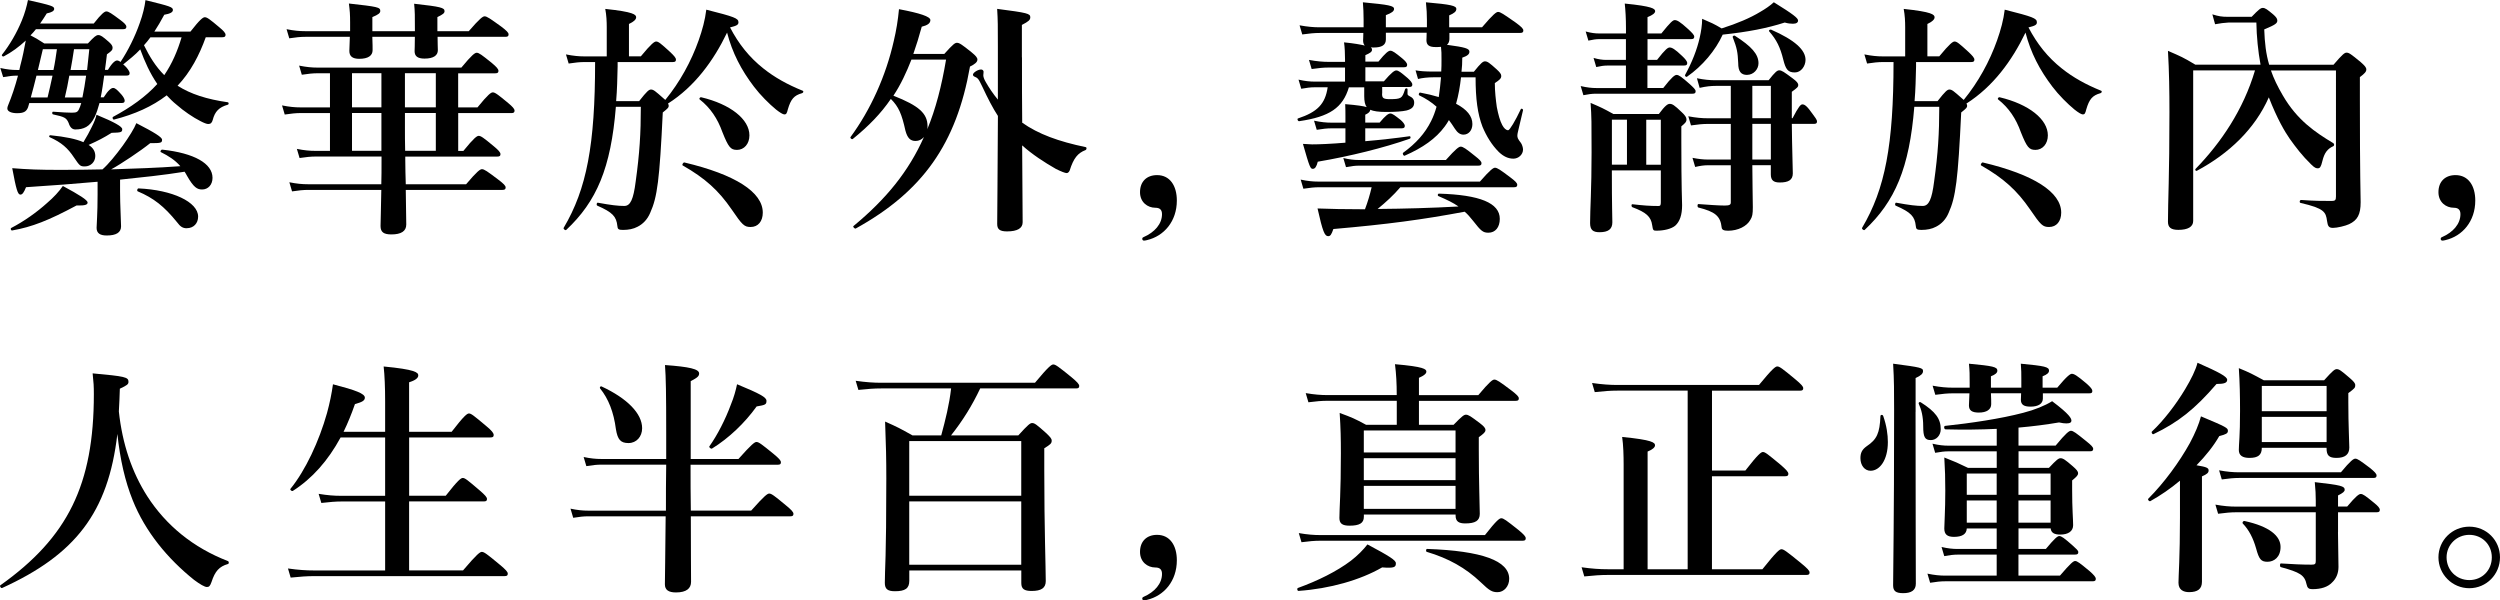
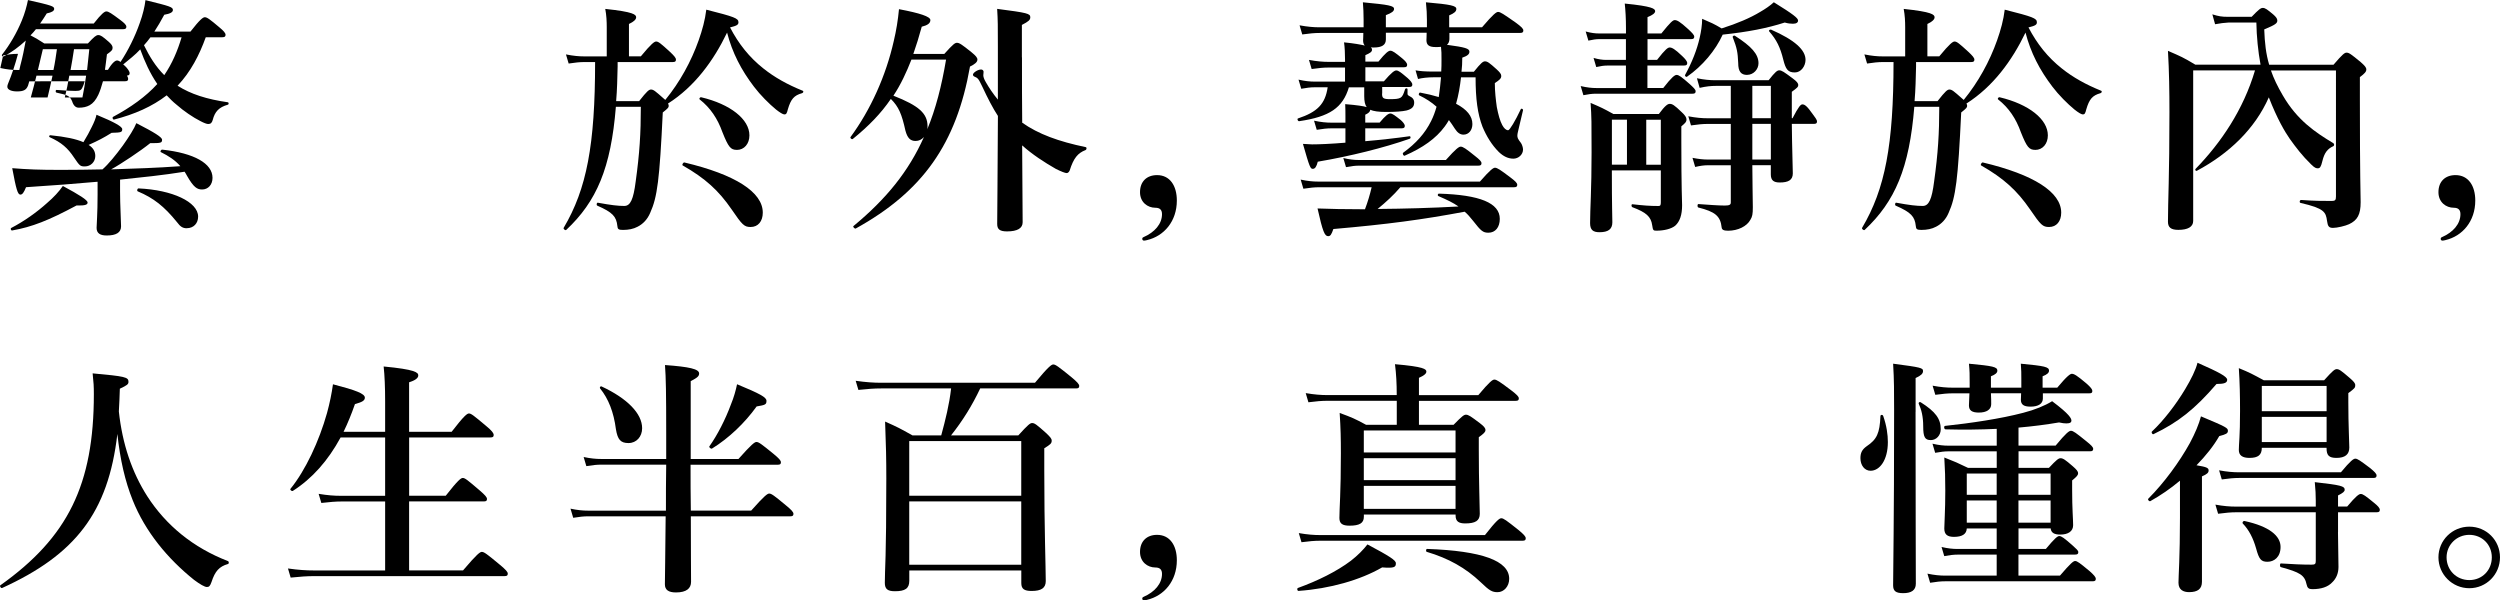
<svg xmlns="http://www.w3.org/2000/svg" id="Layer_2" data-name="Layer 2" viewBox="0 0 555.96 133.51">
  <defs>
    <style>
      .cls-1 {
        stroke-width: 0px;
      }
    </style>
  </defs>
  <g id="_圖層_1" data-name="圖層 1">
    <g>
-       <path class="cls-1" d="M4.58,14.35c.44-1.65.83-3.57,1.15-5.33-1.54,1.43-3.13,2.59-4.89,3.52-.22.11-.55-.16-.39-.38,1.7-2.14,3.3-4.89,4.4-7.59.66-1.59,1.1-3.19,1.37-4.56,5.33,1.21,5.83,1.38,5.83,1.98,0,.44-.55.77-1.65.99-.5.82-.99,1.54-1.48,2.25h11.93c1.76-2.25,2.42-2.69,2.8-2.69.5,0,1.15.44,3.13,1.92.88.66,1.32,1.1,1.32,1.48s-.17.55-.71.55H7.99c-.38.49-.77.93-1.21,1.37,1.1.55,1.54.83,3.08,1.81h9.68c1.43-1.54,1.87-1.87,2.31-1.87.55,0,.99.33,2.31,1.48.55.49.88.88.88,1.32,0,.49-.17.71-1.26,1.48-.16,1.26-.28,2.42-.44,3.46h.66c.99-1.65,1.65-2.09,2.03-2.09.22,0,.5.11.77.33,1.65-2.47,3.24-5.66,4.29-8.69.66-1.81,1.1-3.63,1.26-5.06,5.55,1.37,6.1,1.54,6.1,2.2,0,.49-.6.82-1.92,1.05-.77,1.43-1.48,2.64-2.2,3.74h8.03c2.14-2.75,2.8-3.19,3.19-3.19.5,0,1.1.44,3.24,2.25.93.77,1.37,1.27,1.37,1.65s-.16.55-.72.55h-3.68c-1.43,3.96-3.35,7.7-6.27,10.78,2.91,1.87,6.54,3.02,11.16,3.68.27.05.27.49,0,.55-1.92.55-2.86,1.48-3.35,3.41-.17.6-.44.88-.99.88-.33,0-.93-.22-1.76-.66-1.54-.77-3.74-2.25-5.28-3.63-.83-.66-1.54-1.38-2.2-2.09-3.19,2.47-7.15,4.23-11.71,5.39-.28.06-.44-.49-.22-.6,3.9-2.09,7.31-4.51,9.84-7.31-1.65-2.42-2.8-5-3.79-7.7-1.15,1.26-2.47,2.25-3.79,3.35.22.16.44.39.66.61.33.38.77.93.77,1.32s-.16.55-.71.55h-4.95c-.22,1.59-.44,3.24-.77,4.84h.66c1.04-1.65,1.71-2.09,2.09-2.09.5,0,.93.44,1.87,1.48.28.33.71.93.71,1.32s-.16.55-.71.55h-4.89c-.33,1.21-.66,2.2-1.04,3.02-.55,1.15-1.15,1.87-1.92,2.31-.71.39-1.48.55-2.42.55q-1.04,0-1.48-1.43c-.5-1.15-.88-1.37-3.46-1.92-.27-.05-.27-.6,0-.6,2.03.16,3.46.22,4.18.22,1.15,0,1.37-.16,1.81-1.32l.27-.82H6.51c-.11.33-.17.66-.27.93-.38.99-.99,1.32-2.47,1.32-1.21,0-2.14-.38-2.14-1.04,0-.22.05-.44.17-.71.82-1.98,1.54-4.12,2.2-6.6h-.22c-.94,0-1.87.11-3.08.33L.07,15.12c1.48.33,2.58.44,3.68.44h.55l.27-1.21ZM17.01,45.7c-6.16,3.3-9.9,4.78-14.3,5.55-.27.06-.44-.44-.22-.55,2.86-1.48,5.72-3.52,7.97-5.55,1.48-1.26,2.69-2.58,3.52-3.79,3.68,1.98,5.5,3.13,5.5,3.68,0,.44-.39.71-2.47.66ZM21.68,40.42c-4.84.44-10.06.83-15.89,1.21-.49,1.21-.82,1.65-1.26,1.65-.6,0-.94-1.21-1.81-5.88,3.41.27,5.83.38,10.89.38,3.13,0,6.21-.05,9.18-.11,1.32-1.15,3.02-3.24,4.51-5.28,1.37-1.92,2.58-3.85,3.02-5,4.07,2.09,5.72,3.13,5.72,3.68,0,.71-.22.77-2.64.77-2.03,1.65-6.54,4.67-8.69,5.83,5.11-.17,10.28-.33,15.4-.71-1.21-1.38-2.58-2.25-4.34-3.13-.22-.11.05-.6.33-.55,7.09.77,11.16,3.08,11.16,6.27,0,1.54-.99,2.59-2.31,2.59-1.1,0-1.87-.44-3.35-3.02-.16-.33-.38-.66-.55-.93-4.78.77-9.57,1.26-14.35,1.76v2.69c0,2.91.22,6.54.22,7.7,0,1.38-1.1,2.03-3.19,2.03-1.48,0-2.25-.5-2.25-1.7,0-.88.22-2.91.22-7.48v-2.75ZM10.58,21.67c.38-1.59.77-3.24,1.1-4.84h-3.57c-.38,1.59-.82,3.24-1.26,4.84h3.74ZM11.89,15.56c.33-1.54.55-3.08.77-4.62h-3.13c-.39,1.65-.77,3.19-1.1,4.62h3.46ZM20.42,28.21c.5-.99.88-1.92,1.04-2.69,4.01,1.65,5.72,2.64,5.72,3.19,0,.71-.22.77-2.36.83-1.76,1.1-2.91,1.7-5.11,2.69,1.04.66,1.48,1.48,1.48,2.47,0,1.32-1.04,2.31-2.31,2.31-1.04,0-1.15-.11-2.42-1.98-1.37-2.09-2.8-3.35-5.39-4.51-.27-.11-.11-.5.17-.44,3.3.33,5.66.82,7.31,1.54.77-1.26,1.37-2.36,1.87-3.41ZM18.33,21.67c.33-1.59.6-3.24.82-4.84h-3.74c-.27,1.59-.6,3.24-.99,4.84h3.9ZM16.46,10.94c-.22,1.54-.49,3.08-.77,4.62h3.68c.16-1.48.33-3.08.49-4.62h-3.41ZM41.54,50.76c-.88,0-1.43-.33-2.2-1.38-2.86-3.52-5.17-5.33-8.69-6.82-.28-.11-.11-.66.16-.66,7.53.33,13.25,3.02,13.25,6.27,0,1.48-.99,2.58-2.53,2.58ZM33.45,8.3c-.44.61-.93,1.21-1.43,1.76,1.21,2.47,2.58,4.73,4.51,6.65,1.76-2.58,2.97-5.44,3.85-8.41h-6.93Z" />
-       <path class="cls-1" d="M70.25,34.81c-1.1,0-2.2.11-3.63.33l-.6-2.03c1.65.33,2.86.44,4.12.44h3.24v-8.41h-6.43c-1.1,0-2.2.11-3.63.33l-.6-2.03c1.65.33,2.86.44,4.12.44h6.54v-7.59h-2.69c-1.1,0-2.14.11-3.57.33l-.6-2.03c1.65.33,2.86.44,4.07.44h32.01c2.36-2.86,3.02-3.3,3.41-3.3.5,0,1.1.44,3.41,2.31.99.83,1.43,1.32,1.43,1.71s-.17.55-.71.55h-8.25v7.59h4.29c2.36-2.91,3.02-3.35,3.41-3.35.49,0,1.1.44,3.41,2.36.99.82,1.43,1.32,1.43,1.7s-.17.55-.71.55h-11.82v8.41h1.15c2.36-2.91,3.02-3.35,3.41-3.35.5,0,1.1.44,3.41,2.36.99.82,1.43,1.32,1.43,1.7s-.16.55-.71.55h-20.46v.71c0,1.81.06,3.63.11,5.44h13.42c2.47-2.92,3.13-3.35,3.52-3.35.5,0,1.15.44,3.68,2.36,1.15.88,1.59,1.32,1.59,1.7s-.17.55-.71.55h-21.5c.05,3.35.11,6.21.11,7.7s-1.15,2.2-3.3,2.2c-1.7,0-2.42-.49-2.42-1.87,0-.99.11-3.52.17-8.03h-16.22c-1.1,0-2.2.11-3.63.33l-.6-2.03c1.65.33,2.86.44,4.12.44h16.33c.05-1.59.05-3.35.05-5.39v-.77h-14.57ZM97.31,8.19c0,1.48.06,2.53.06,2.97,0,1.15-.93,1.87-2.97,1.87-1.54,0-2.2-.55-2.2-1.65,0-.33.06-1.26.06-3.19h-9.46c.06,1.48.06,2.53.06,2.97,0,1.21-.99,1.92-2.97,1.92-1.54,0-2.2-.6-2.2-1.76,0-.39.06-1.38.11-3.13h-9.9c-1.1,0-2.14.11-3.57.33l-.6-2.03c1.65.33,2.86.44,4.07.44h10.06v-1.92c0-1.87-.06-2.53-.27-4.23,6.38.71,6.98.82,6.98,1.65,0,.49-.44.82-1.76,1.37v3.13h9.46c0-3.57,0-4.34-.17-6.1,5.94.66,6.76.88,6.76,1.65,0,.44-.33.71-1.59,1.32v3.13h6.98c2.47-2.86,3.13-3.3,3.52-3.3.5,0,1.15.44,3.74,2.31,1.15.88,1.59,1.32,1.59,1.7s-.16.55-.71.55h-15.07ZM78.28,16.28v7.59h6.54v-7.59h-6.54ZM78.28,25.13v8.41h6.54v-8.41h-6.54ZM90.05,23.87h6.87v-7.59h-6.87v7.59ZM90.05,28.21c0,1.7,0,3.52.05,5.33h6.82v-8.41h-6.87v3.08Z" />
+       <path class="cls-1" d="M4.58,14.35c.44-1.65.83-3.57,1.15-5.33-1.54,1.43-3.13,2.59-4.89,3.52-.22.11-.55-.16-.39-.38,1.7-2.14,3.3-4.89,4.4-7.59.66-1.59,1.1-3.19,1.37-4.56,5.33,1.21,5.83,1.38,5.83,1.98,0,.44-.55.77-1.65.99-.5.82-.99,1.54-1.48,2.25h11.93c1.76-2.25,2.42-2.69,2.8-2.69.5,0,1.15.44,3.13,1.92.88.66,1.32,1.1,1.32,1.48s-.17.55-.71.55H7.99c-.38.49-.77.93-1.21,1.37,1.1.55,1.54.83,3.08,1.81h9.68c1.43-1.54,1.87-1.87,2.31-1.87.55,0,.99.33,2.31,1.48.55.49.88.88.88,1.32,0,.49-.17.71-1.26,1.48-.16,1.26-.28,2.42-.44,3.46h.66c.99-1.65,1.65-2.09,2.03-2.09.22,0,.5.11.77.33,1.65-2.47,3.24-5.66,4.29-8.69.66-1.81,1.1-3.63,1.26-5.06,5.55,1.37,6.1,1.54,6.1,2.2,0,.49-.6.82-1.92,1.05-.77,1.43-1.48,2.64-2.2,3.74h8.03c2.14-2.75,2.8-3.19,3.19-3.19.5,0,1.1.44,3.24,2.25.93.77,1.37,1.27,1.37,1.65s-.16.55-.72.55h-3.68c-1.43,3.96-3.35,7.7-6.27,10.78,2.91,1.87,6.54,3.02,11.16,3.68.27.05.27.49,0,.55-1.92.55-2.86,1.48-3.35,3.41-.17.6-.44.88-.99.88-.33,0-.93-.22-1.76-.66-1.54-.77-3.74-2.25-5.28-3.63-.83-.66-1.54-1.38-2.2-2.09-3.19,2.47-7.15,4.23-11.71,5.39-.28.06-.44-.49-.22-.6,3.9-2.09,7.31-4.51,9.84-7.31-1.65-2.42-2.8-5-3.79-7.7-1.15,1.26-2.47,2.25-3.79,3.35.22.16.44.39.66.61.33.38.77.93.77,1.32s-.16.55-.71.55h-4.95h.66c1.04-1.65,1.71-2.09,2.09-2.09.5,0,.93.44,1.87,1.48.28.33.71.93.71,1.32s-.16.55-.71.55h-4.89c-.33,1.21-.66,2.2-1.04,3.02-.55,1.15-1.15,1.87-1.92,2.31-.71.39-1.48.55-2.42.55q-1.04,0-1.48-1.43c-.5-1.15-.88-1.37-3.46-1.92-.27-.05-.27-.6,0-.6,2.03.16,3.46.22,4.18.22,1.15,0,1.37-.16,1.81-1.32l.27-.82H6.51c-.11.33-.17.66-.27.93-.38.99-.99,1.32-2.47,1.32-1.21,0-2.14-.38-2.14-1.04,0-.22.05-.44.17-.71.82-1.98,1.54-4.12,2.2-6.6h-.22c-.94,0-1.87.11-3.08.33L.07,15.12c1.48.33,2.58.44,3.68.44h.55l.27-1.21ZM17.01,45.7c-6.16,3.3-9.9,4.78-14.3,5.55-.27.06-.44-.44-.22-.55,2.86-1.48,5.72-3.52,7.97-5.55,1.48-1.26,2.69-2.58,3.52-3.79,3.68,1.98,5.5,3.13,5.5,3.68,0,.44-.39.71-2.47.66ZM21.68,40.42c-4.84.44-10.06.83-15.89,1.21-.49,1.21-.82,1.65-1.26,1.65-.6,0-.94-1.21-1.81-5.88,3.41.27,5.83.38,10.89.38,3.13,0,6.21-.05,9.18-.11,1.32-1.15,3.02-3.24,4.51-5.28,1.37-1.92,2.58-3.85,3.02-5,4.07,2.09,5.72,3.13,5.72,3.68,0,.71-.22.77-2.64.77-2.03,1.65-6.54,4.67-8.69,5.83,5.11-.17,10.28-.33,15.4-.71-1.21-1.38-2.58-2.25-4.34-3.13-.22-.11.05-.6.33-.55,7.09.77,11.16,3.08,11.16,6.27,0,1.54-.99,2.59-2.31,2.59-1.1,0-1.87-.44-3.35-3.02-.16-.33-.38-.66-.55-.93-4.78.77-9.57,1.26-14.35,1.76v2.69c0,2.91.22,6.54.22,7.7,0,1.38-1.1,2.03-3.19,2.03-1.48,0-2.25-.5-2.25-1.7,0-.88.22-2.91.22-7.48v-2.75ZM10.58,21.67c.38-1.59.77-3.24,1.1-4.84h-3.57c-.38,1.59-.82,3.24-1.26,4.84h3.74ZM11.89,15.56c.33-1.54.55-3.08.77-4.62h-3.13c-.39,1.65-.77,3.19-1.1,4.62h3.46ZM20.42,28.21c.5-.99.88-1.92,1.04-2.69,4.01,1.65,5.72,2.64,5.72,3.19,0,.71-.22.77-2.36.83-1.76,1.1-2.91,1.7-5.11,2.69,1.04.66,1.48,1.48,1.48,2.47,0,1.32-1.04,2.31-2.31,2.31-1.04,0-1.15-.11-2.42-1.98-1.37-2.09-2.8-3.35-5.39-4.51-.27-.11-.11-.5.17-.44,3.3.33,5.66.82,7.31,1.54.77-1.26,1.37-2.36,1.87-3.41ZM18.33,21.67c.33-1.59.6-3.24.82-4.84h-3.74c-.27,1.59-.6,3.24-.99,4.84h3.9ZM16.46,10.94c-.22,1.54-.49,3.08-.77,4.62h3.68c.16-1.48.33-3.08.49-4.62h-3.41ZM41.54,50.76c-.88,0-1.43-.33-2.2-1.38-2.86-3.52-5.17-5.33-8.69-6.82-.28-.11-.11-.66.16-.66,7.53.33,13.25,3.02,13.25,6.27,0,1.48-.99,2.58-2.53,2.58ZM33.45,8.3c-.44.61-.93,1.21-1.43,1.76,1.21,2.47,2.58,4.73,4.51,6.65,1.76-2.58,2.97-5.44,3.85-8.41h-6.93Z" />
      <path class="cls-1" d="M142.13,22.49c1.76-2.25,2.2-2.58,2.64-2.58.55,0,.94.33,2.8,1.98.11.11.27.22.38.33,3.24-3.96,5.77-8.58,7.42-13.25.82-2.31,1.43-4.56,1.7-6.82,6.27,1.59,7.15,1.92,7.15,2.8,0,.55-.33.77-1.87,1.15,1.92,3.68,4.29,6.65,7.42,9.13,2.48,1.98,5.33,3.57,8.74,4.95.27.11.11.5-.17.55-1.76.49-2.47,1.32-3.13,3.57-.22.94-.38,1.15-.77,1.15-.33,0-1.04-.44-1.87-1.1-1.48-1.21-3.52-3.24-4.89-5.06-2.86-3.74-4.84-7.59-5.99-12.04-3.02,6.27-7.2,11.99-13.14,15.78.11.16.16.33.16.5,0,.38-.16.55-1.32,1.48-.71,14.96-1.21,18.81-2.8,22.33-.6,1.43-1.59,2.47-2.8,3.08-.93.5-2.03.71-3.24.71-.99,0-1.21-.16-1.26-.88-.22-2.09-1.04-3.02-4.45-4.51-.27-.11-.16-.71.11-.66,3.02.55,4.51.72,5.88.72s2.03-1.48,2.53-5.39c.88-6.32,1.15-10.78,1.15-16.66h-5.55c-1.1,13.64-4.29,21.06-11.05,27.39-.22.17-.72-.27-.55-.49,5.11-8.63,6.98-18.42,6.98-36.85h-2.36c-1.04,0-2.09.11-3.52.33l-.6-2.03c1.65.33,2.86.44,4.07.44h5v-6.49c0-1.27-.06-2.64-.33-4.07,6.32.66,6.87,1.27,6.87,1.87,0,.49-.55.99-1.6,1.48v7.2h2.64c2.36-2.86,3.02-3.3,3.41-3.3.5,0,1.04.44,3.08,2.31.88.83,1.32,1.32,1.32,1.71s-.16.55-.71.55h-12.26v.99c-.06,2.59-.11,5.11-.33,7.7h5.11ZM166.94,50.48c-1.43,0-1.87-.44-4.23-3.9-2.91-4.23-5.88-6.93-10.89-9.79-.22-.11.11-.71.38-.66,11.33,2.69,17.43,6.6,17.43,11.16,0,1.92-1.04,3.19-2.69,3.19ZM163.86,33.33c-1.37,0-1.87-.6-3.19-3.9-1.1-3.08-2.69-5.44-5.06-7.31-.22-.16.06-.55.33-.49,6.49,1.54,10.72,4.89,10.72,8.47,0,1.87-1.15,3.24-2.8,3.24Z" />
      <path class="cls-1" d="M210,11.99c1.92-2.14,2.36-2.47,2.8-2.47.55,0,1.04.33,3.24,2.09.99.82,1.32,1.21,1.32,1.65,0,.55-.6,1.04-1.65,1.54-3.02,17.16-10.5,27.77-25.41,36.02-.22.11-.71-.39-.5-.55,7.31-6.05,12.26-12.15,15.67-19.8-.49.55-1.1.88-1.87.88-1.15,0-1.81-.66-2.25-2.31-.82-3.68-1.48-5.28-3.24-7.04-2.2,3.24-4.95,6.05-8.47,8.91-.22.17-.66-.22-.49-.44,4.45-6.05,7.86-13.58,9.62-21.39.55-2.31.93-4.67,1.15-7.04,4.67.88,6.98,1.65,6.98,2.42,0,.71-.6,1.15-1.92,1.48-.6,2.2-1.21,4.18-1.87,6.05h6.87ZM202.69,13.25c-1.1,2.8-2.36,5.55-4.01,8.03,5.72,2.25,7.59,3.96,7.59,6.82,0,.22,0,.44-.06.66,1.87-4.51,3.19-9.62,4.18-15.51h-7.7ZM227.27,12.76c0,5.33,0,10.17.05,14.52,3.57,2.53,8.08,4.18,14.13,5.44.27.05.22.55-.06.66-1.7.66-2.64,1.76-3.52,4.56-.17.33-.38.55-.66.55-.33,0-1.21-.33-2.42-.94-2.58-1.48-5.22-3.19-7.48-5.22.06,8.52.11,14.46.11,17.1,0,1.32-1.16,2.03-3.46,2.03-1.59,0-2.2-.44-2.2-1.65,0-2.97.11-10.39.16-24.03-1.15-1.76-2.25-3.9-3.46-6.49-.88-1.81-.94-1.92-1.87-2.31-.11-.06-.22-.22-.22-.38,0-.44,1.1-1.15,1.81-1.15.33,0,.55.27.55.49,0,.33-.06.66-.06.77,0,.38.16.88.55,1.54.72,1.26,1.6,2.58,2.69,3.9v-11.77c0-4.78,0-5.72-.16-8.41,6.76.88,7.37,1.04,7.37,1.87,0,.6-.38.93-1.87,1.7v7.2Z" />
      <path class="cls-1" d="M261.71,44.6c0,4.62-2.86,7.92-6.65,8.8-.22.06-.5.11-.66.11-.22,0-.38-.17-.38-.38s.11-.33.27-.39c2.53-1.1,4.12-2.97,4.12-5.11,0-.99-.5-1.43-1.48-1.43-1.71,0-3.41-1.21-3.41-3.46,0-2.42,1.54-3.8,3.79-3.8,2.86,0,4.4,2.36,4.4,5.66Z" />
      <path class="cls-1" d="M307.35,20.84c0,.99.27,1.21,1.81,1.21,1.15,0,1.87-.06,2.31-.33.44-.27.66-.82.99-1.87.11-.28.55-.28.55,0v1.04c0,.16.11.33.44.49.71.33,1.04.77,1.04,1.43,0,.88-.44,1.43-1.7,1.76-.99.22-2.48.33-4.56.33-1.65,0-2.8-.17-3.52-.49,0,.44-.39.77-1.1,1.1v1.76h3.19c1.32-1.59,1.98-2.03,2.36-2.03.5,0,1.04.44,2.31,1.43.49.44.93.94.93,1.32s-.17.55-.71.55h-8.08v2.86c3.24-.27,6.71-.66,9.84-1.1.27-.05.33.44.06.55-5.77,2.03-13.31,3.9-20.46,5.11-.27,1.1-.61,1.59-1.1,1.59-.55,0-.71-.33-2.2-5.55.93.05,1.65.11,2.03.11,1.54,0,4.23-.11,7.42-.38v-3.19h-3.08c-.99,0-1.98.11-3.3.33l-.6-2.03c1.54.33,2.75.44,3.9.44h3.08v-1.43c0-.77,0-1.7-.05-2.69,2.69.22,4.07.44,4.78.66-.38-.5-.55-1.32-.55-2.42v-1.98h-3.41c-1.37,4.56-4.29,6.54-11.05,7.53-.27.06-.55-.49-.27-.61,4.29-1.43,6.05-3.19,6.6-6.93h-2.91c-.88,0-1.76.11-2.97.33l-.6-2.03c1.43.33,2.53.44,3.63.44h6.71v-3.13h-3.63c-1.15,0-2.25.11-3.79.33l-.6-2.03c1.76.33,3.13.44,4.45.44h3.57v-.55c0-1.26-.06-2.69-.22-3.79,2.25.22,3.68.49,4.62.71-.27-.27-.38-.66-.38-1.15,0-.22.05-.77.05-1.65h-9.68c-1.15,0-2.36.11-3.9.33l-.6-2.03c1.81.33,3.13.44,4.51.44h9.73v-1.71c0-1.7-.06-2.36-.16-3.85,5.83.55,6.93.77,6.93,1.48,0,.5-.5.88-1.82,1.38v2.69h9.13v-1.59c0-1.48-.06-2.25-.22-3.96,5.61.49,6.76.77,6.76,1.48,0,.55-.44.94-1.59,1.43v2.64h7.31c2.53-2.97,3.19-3.41,3.57-3.41.5,0,1.15.44,3.9,2.36,1.27.93,1.71,1.37,1.71,1.76s-.17.55-.71.55h-15.73v1.32c0,.55-.16.99-.55,1.32,4.07.55,5,.82,5,1.54,0,.55-.44.93-1.59,1.32,0,1.1-.05,2.14-.17,3.13h2.75c1.59-1.98,2.03-2.31,2.47-2.31.55,0,.99.33,2.58,1.76.71.66,1.04,1.04,1.04,1.48,0,.55-.33.88-1.43,1.59,0,1.92.22,3.74.44,5.33.33,1.7.71,3.08,1.21,4.01.39.71.83,1.15,1.32,1.15.33,0,1.59-2.09,2.8-4.67.11-.27.55-.05.5.22-.99,4.29-1.26,5.17-1.26,5.55,0,.55.05.77.82,1.76.22.33.44.99.44,1.43,0,1.1-.99,2.03-2.14,2.03s-2.2-.49-3.24-1.48c-1.59-1.59-2.75-3.52-3.63-5.61-1.1-2.86-1.54-6.21-1.54-11h-3.24c-.22,1.98-.55,3.96-1.1,5.88,2.42,1.27,3.63,2.75,3.63,4.51,0,1.37-.82,2.36-1.98,2.36-.71,0-1.32-.39-1.92-1.32-.44-.71-.88-1.32-1.32-1.92-.28.49-.6.99-.93,1.43-1.98,2.69-4.89,4.73-8.91,6.49-.28.11-.55-.5-.33-.66,2.86-2.09,4.84-4.29,6.21-7.04.5-.99.88-2.03,1.21-3.19-1.1-.99-2.36-1.81-3.85-2.53-.22-.11-.05-.66.22-.61,1.54.28,2.86.61,4.12.99.22-1.48.38-2.92.5-4.4h-1.54c-1.48,0-2.69.16-3.57.38l-.55-1.92c.99.17,2.03.27,4.01.27h1.7c.06-.82.06-1.7.06-2.64,0-1.32,0-1.92-.11-2.86-.33.05-.77.05-1.21.05-1.43,0-2.03-.44-2.03-1.54,0-.22.05-.77.05-1.65h-9.07v1.48c0,1.26-.88,1.81-2.75,1.81-.22,0-.44,0-.6-.06.22.22.27.38.27.55,0,.5-.49.77-1.48,1.21v1.43h2.91c1.6-1.98,2.25-2.42,2.64-2.42.5,0,1.1.44,2.64,1.7.66.55,1.1,1.04,1.1,1.43s-.16.55-.71.55h-8.58v3.13h4.12c1.7-1.98,2.36-2.42,2.75-2.42.5,0,1.04.44,2.53,1.7.6.55,1.04,1.04,1.04,1.43s-.16.55-.71.55h-5.99v1.43ZM311.42,41.63c-1.54,1.81-3.24,3.35-5.06,4.84,5.99-.05,11.99-.22,17.98-.55-1.15-.83-2.53-1.48-4.45-2.31-.27-.11-.16-.55.11-.55,9.13.27,13.53,2.09,13.53,5.61,0,1.87-.99,3.08-2.53,3.08-1.21,0-1.65-.38-3.41-2.64-.66-.82-1.21-1.48-1.87-2.03-9.4,1.76-17.1,2.8-29.2,3.85-.44,1.26-.66,1.59-1.16,1.59-.77,0-1.21-.99-2.36-6.16,2.8.11,6.16.17,9.51.17h1.04c.6-1.59,1.1-3.24,1.48-4.89h-11.66c-1.04,0-2.09.11-3.52.33l-.6-2.03c1.54.33,2.75.44,3.9.44h35.96c2.31-2.64,2.97-3.08,3.35-3.08.5,0,1.16.44,3.41,2.14,1.1.83,1.54,1.26,1.54,1.65s-.17.55-.72.55h-25.3ZM321.54,35.58c2.25-2.53,2.91-2.97,3.3-2.97.49,0,1.15.44,3.19,2.09.99.77,1.43,1.21,1.43,1.59s-.16.55-.71.55h-26.51c-.88,0-1.76.11-2.91.33l-.6-2.03c1.37.33,2.36.44,3.41.44h19.41Z" />
      <path class="cls-1" d="M366.37,13.31h2.14c1.87-2.42,2.42-2.75,2.8-2.75.49,0,1.15.33,2.75,1.87.71.66,1.15,1.21,1.15,1.59s-.16.55-.71.55h-8.14v5h3.52c1.92-2.47,2.58-2.91,2.97-2.91.5,0,1.1.44,2.91,2.03.82.77,1.32,1.21,1.32,1.6s-.16.55-.71.55h-21.5c-.82,0-1.65.11-2.75.33l-.6-2.03c1.43.33,2.47.44,3.52.44h6.54v-5h-4.18c-.71,0-1.43.11-2.42.33l-.6-2.03c1.16.33,1.98.44,2.86.44h4.34v-4.62h-5.88c-.77,0-1.48.11-2.47.33l-.6-2.03c1.21.33,2.09.44,2.97.44h5.99v-1.21c0-2.15-.11-3.96-.27-5.44,6.16.61,6.76,1.15,6.76,1.7,0,.44-.6.88-1.7,1.32v3.63h3.08c2.03-2.53,2.58-2.97,2.97-2.97.5,0,1.1.27,3.02,2.03.82.77,1.32,1.26,1.32,1.65s-.17.55-.71.55h-9.68v4.62ZM358.45,37.89c0,8.08.11,10.34.11,11.55,0,1.54-.93,2.2-2.86,2.2-1.43,0-2.09-.5-2.09-2.03,0-3.08.33-7.37.33-15.73,0-6.49,0-7.92-.22-11,2.42,1.04,2.8,1.21,5.06,2.47h10.12c1.43-1.92,1.98-2.25,2.42-2.25.55,0,.99.22,2.69,1.87.71.66,1.04,1.15,1.04,1.59,0,.5-.16.71-1.15,1.54v3.02c0,11.38.17,13.36.17,14.52,0,2.14-.5,3.63-1.54,4.56-.88.71-2.48,1.1-4.18,1.1-.66,0-.77-.06-.93-1.21-.27-1.92-1.32-2.86-4.4-4.01-.27-.11-.27-.71,0-.66,2.42.27,3.79.39,5.77.39.44,0,.55-.16.55-.83v-7.09h-10.89ZM361.81,36.62v-10.01h-3.35v10.01h3.35ZM369.34,26.62h-3.24v10.01h3.24v-10.01ZM398.71,5.28c-.5,0-1.1-.06-1.81-.27-3.9,1.26-8.14,2.09-13.8,2.69-1.6,3.52-4.51,6.98-7.92,9.35-.22.17-.55-.16-.44-.39,1.54-2.8,2.64-5.61,3.24-8.25.33-1.48.55-2.86.55-4.23,2.14.93,2.47,1.04,4.34,2.14,3.46-1.1,6.32-2.31,8.58-3.68,1.15-.66,2.2-1.38,3.02-2.14,4.34,2.69,5.39,3.52,5.39,4.07,0,.44-.38.71-1.15.71ZM389.69,36.74c0,3.13.11,7.81.11,9.35s-.11,2.09-.55,2.8c-.77,1.43-2.75,2.42-4.95,2.42-.99,0-1.37-.22-1.43-.71-.27-2.58-1.48-3.52-5.17-4.45-.27-.05-.27-.77,0-.77,2.2.16,4.51.33,5.88.33,1.1,0,1.32-.22,1.32-.71v-8.25h-5.06c-.88,0-1.71.11-2.86.38l-.6-2.03c1.37.27,2.42.38,3.46.38h5.06v-7.92h-5.11c-1.1,0-2.25.11-3.74.33l-.6-2.03c1.76.33,3.02.44,4.34.44h5.11v-7.2h-3.3c-1.1,0-2.2.11-3.63.44l-.6-2.14c1.65.33,2.86.44,4.12.44h11.82c1.48-1.87,1.92-2.2,2.36-2.2.55,0,1.04.33,3.02,1.81.88.66,1.21,1.04,1.21,1.48,0,.38-.16.55-1.43,1.48v5.88h.16c1.37-2.64,1.81-3.08,2.2-3.08.5,0,1.04.38,2.31,2.2.44.6.93,1.21.93,1.59s-.16.55-.71.55h-4.89c.05,5.66.22,9.51.22,11s-.99,2.03-2.91,2.03c-1.37,0-1.98-.49-1.98-1.81v-2.03h-4.12ZM388.53,16.66c-1.37,0-1.98-.77-1.98-2.64-.11-2.42-.27-3.3-1.21-5.72-.11-.27.27-.49.5-.33,3.68,2.36,5.22,4.07,5.22,6.1,0,1.38-1.15,2.58-2.53,2.58ZM389.69,26.29h4.12v-7.2h-4.12v7.2ZM393.81,27.55h-4.12v7.92h4.12v-7.92ZM399.15,16.11c-1.54,0-2.03-.66-2.58-2.86-.66-2.69-1.48-4.4-3.13-6.27-.17-.22.16-.49.44-.38,5.28,2.31,7.64,4.51,7.64,6.71,0,1.38-.99,2.8-2.36,2.8Z" />
      <path class="cls-1" d="M430.88,22.49c1.76-2.25,2.2-2.58,2.64-2.58.55,0,.94.33,2.8,1.98.11.11.27.22.38.33,3.24-3.96,5.77-8.58,7.42-13.25.82-2.31,1.43-4.56,1.7-6.82,6.27,1.59,7.15,1.92,7.15,2.8,0,.55-.33.77-1.87,1.15,1.92,3.68,4.29,6.65,7.42,9.13,2.48,1.98,5.33,3.57,8.74,4.95.27.11.11.5-.17.55-1.76.49-2.47,1.32-3.13,3.57-.22.94-.38,1.15-.77,1.15-.33,0-1.04-.44-1.87-1.1-1.48-1.21-3.52-3.24-4.89-5.06-2.86-3.74-4.84-7.59-5.99-12.04-3.02,6.27-7.2,11.99-13.14,15.78.11.16.16.33.16.5,0,.38-.16.55-1.32,1.48-.71,14.96-1.21,18.81-2.8,22.33-.6,1.43-1.59,2.47-2.8,3.08-.93.5-2.03.71-3.24.71-.99,0-1.21-.16-1.26-.88-.22-2.09-1.04-3.02-4.45-4.51-.27-.11-.16-.71.11-.66,3.02.55,4.51.72,5.88.72s2.03-1.48,2.53-5.39c.88-6.32,1.15-10.78,1.15-16.66h-5.55c-1.1,13.64-4.29,21.06-11.05,27.39-.22.17-.72-.27-.55-.49,5.11-8.63,6.98-18.42,6.98-36.85h-2.36c-1.04,0-2.09.11-3.52.33l-.6-2.03c1.65.33,2.86.44,4.07.44h5v-6.49c0-1.27-.06-2.64-.33-4.07,6.32.66,6.87,1.27,6.87,1.87,0,.49-.55.99-1.6,1.48v7.2h2.64c2.36-2.86,3.02-3.3,3.41-3.3.5,0,1.04.44,3.08,2.31.88.83,1.32,1.32,1.32,1.71s-.16.55-.71.55h-12.26v.99c-.06,2.59-.11,5.11-.33,7.7h5.11ZM455.69,50.48c-1.43,0-1.87-.44-4.23-3.9-2.91-4.23-5.88-6.93-10.89-9.79-.22-.11.11-.71.38-.66,11.33,2.69,17.43,6.6,17.43,11.16,0,1.92-1.04,3.19-2.69,3.19ZM452.61,33.33c-1.37,0-1.87-.6-3.19-3.9-1.1-3.08-2.69-5.44-5.06-7.31-.22-.16.06-.55.33-.49,6.49,1.54,10.72,4.89,10.72,8.47,0,1.87-1.15,3.24-2.8,3.24Z" />
      <path class="cls-1" d="M502.71,14.41c-.55-3.02-.88-6.27-.93-9.4h-6.16c-1.15.06-1.7.16-3.02.38l-.61-2.2c1.43.44,2.09.55,3.46.55h5.28c1.59-1.65,2.03-1.98,2.47-1.98.55,0,.99.33,2.36,1.48.55.49.88.88.88,1.32,0,.61-.38.93-2.91,1.98.11,3.02.38,5.44,1.1,7.86h14.3c2.03-2.36,2.47-2.69,2.91-2.69.55,0,.99.33,3.13,2.09.93.82,1.26,1.21,1.26,1.65,0,.49-.33.88-1.43,1.7v5c0,17.82.17,20.62.17,22.82,0,2.75-.71,4.01-2.58,4.89-.82.38-2.64.82-3.57.82s-1.16-.38-1.32-1.54c-.27-1.98-.6-2.8-5.88-4.01-.33-.06-.22-.66.11-.66,3.08.22,4.56.22,6.82.22.77,0,.93-.22.93-.99V15.67h-14.46c.6,1.76,1.48,3.57,2.64,5.55,3.19,5.5,7.2,8.19,11.22,10.61.27.16.27.6-.05.71-1.21.55-1.92,1.43-2.36,3.24-.33,1.37-.55,1.65-1.04,1.65-.33,0-.66-.06-1.48-.88-1.98-1.92-3.35-3.74-4.73-5.66-1.15-1.65-2.8-4.45-4.67-9.24-3.08,6.98-8.8,12.48-16,16.33-.27.11-.49-.22-.27-.44,5.66-5.83,10.61-13.14,13.2-21.89h-13.75v33.49c0,1.32-1.21,1.98-3.3,1.98-1.65,0-2.31-.55-2.31-1.81,0-4.51.33-10.06.33-24.36,0-4.51-.06-9.07-.33-13.64,2.91,1.26,3.35,1.43,6.1,3.08h14.52Z" />
      <path class="cls-1" d="M550.46,44.6c0,4.62-2.86,7.92-6.65,8.8-.22.06-.5.11-.66.11-.22,0-.38-.17-.38-.38s.11-.33.27-.39c2.53-1.1,4.12-2.97,4.12-5.11,0-.99-.5-1.43-1.48-1.43-1.71,0-3.41-1.21-3.41-3.46,0-2.42,1.54-3.8,3.79-3.8,2.86,0,4.4,2.36,4.4,5.66Z" />
      <path class="cls-1" d="M.46,130.76c-.27.11-.6-.44-.38-.6,15.01-10.67,20.79-22.38,20.79-42.51,0-1.7-.05-2.58-.27-4.62,7.2.66,7.97.83,7.97,1.87,0,.55-.27.77-1.92,1.54-.06,1.7-.11,3.35-.22,5.06.77,7.2,2.91,13.53,6.32,18.86,4.18,6.49,10.23,11.44,17.93,14.41.27.11.27.61,0,.66-1.92.55-2.86,1.59-3.63,3.96-.33.94-.55,1.15-1.04,1.15s-1.54-.6-2.86-1.59c-5.83-4.67-10.83-10.67-13.64-17.71-1.7-4.23-2.8-9.02-3.41-14.74-2.03,17.49-9.35,26.84-25.63,34.26Z" />
      <path class="cls-1" d="M90.98,110.25h8.14c2.75-3.52,3.41-3.96,3.79-3.96.5,0,1.04.44,3.74,2.75,1.21,1.04,1.65,1.54,1.65,1.92s-.16.55-.71.55h-16.61v15.34h11.99c3.13-3.68,3.79-4.12,4.18-4.12.5,0,1.1.44,4.01,2.86,1.32,1.1,1.76,1.59,1.76,1.98s-.16.55-.71.55h-42.29c-1.59,0-3.19.11-5.28.33l-.6-2.03c2.31.33,4.07.44,5.83.44h15.78v-15.34h-9.57c-1.37,0-2.75.11-4.62.33l-.6-2.03c1.98.33,3.46.44,4.95.44h9.84v-12.98h-9.9c-2.8,5.17-6.32,9.13-10.61,11.88-.22.16-.71-.22-.55-.44,3.35-4.12,6.38-10.61,8.14-16.88.6-2.2,1.04-4.34,1.32-6.38,5.11,1.32,7.09,2.09,7.09,2.97,0,.66-.6.99-2.2,1.43-.77,2.2-1.59,4.23-2.53,6.16h9.24v-6.71c0-3.19-.11-5.83-.33-7.81,6.98.66,7.7,1.32,7.7,1.98,0,.6-.66,1.1-2.04,1.54v11h9.46c2.8-3.63,3.46-4.07,3.85-4.07.49,0,1.04.44,3.85,2.8,1.26,1.04,1.65,1.59,1.65,1.98s-.16.55-.71.55h-18.09v12.98Z" />
      <path class="cls-1" d="M153.57,103.32c0,3.41,0,6.82.06,10.23h13.42c2.97-3.35,3.63-3.79,4.01-3.79.49,0,1.1.44,3.74,2.64,1.21.99,1.65,1.48,1.65,1.87s-.16.55-.71.55h-22.11c0,7.75.05,11.99.05,14.57,0,1.43-.99,2.36-3.35,2.36-1.65,0-2.47-.55-2.47-1.81,0-1.48.11-6.65.17-15.12h-17.21c-.99,0-2.03.11-3.35.33l-.6-2.03c1.54.33,2.75.44,3.9.44h17.32c0-3.41,0-6.82.06-10.23h-14.41c-.99,0-2.03.11-3.35.33l-.6-2.03c1.54.33,2.75.44,3.9.44h14.46v-5.55c0-9.18-.06-12.48-.27-15.34,5.39.39,7.59.88,7.59,1.87,0,.61-.38.94-1.87,1.71v17.32h10.61c2.97-3.35,3.63-3.79,4.01-3.79.5,0,1.1.44,3.79,2.64,1.21.99,1.65,1.48,1.65,1.87s-.16.55-.71.55h-19.36ZM139.77,98.53c-1.76,0-2.42-.77-2.8-3.08-.49-3.79-1.65-6.76-3.52-9.07-.16-.22.06-.55.33-.44,5.77,2.69,9.02,6.05,9.02,9.29,0,1.87-1.26,3.3-3.02,3.3ZM168.26,90.39c-2.64,3.68-6.16,7.04-9.9,9.35-.22.17-.77-.27-.6-.49,1.76-2.47,3.57-5.99,4.78-9.29.66-1.59,1.1-3.19,1.37-4.51,5.17,2.14,6.54,2.91,6.54,3.68,0,.82-.22.93-2.2,1.26Z" />
      <path class="cls-1" d="M217.98,86.38c-1.76,3.74-3.9,7.2-6.49,10.45h14.96c2.2-2.42,2.64-2.75,3.08-2.75.55,0,.99.33,3.08,2.2.93.88,1.27,1.26,1.27,1.7,0,.6-.22.83-1.65,1.71v4.84c0,12.92.33,21.78.33,24.69,0,1.54-.99,2.2-3.13,2.2-1.65,0-2.31-.44-2.31-1.76v-2.8h-24.91v2.31c0,1.7-.93,2.31-3.19,2.31-1.65,0-2.25-.5-2.25-1.87,0-3.3.33-4.95.33-23.21,0-4.18-.06-7.31-.27-12.65,2.86,1.27,3.24,1.48,6.1,3.08h6.38c.93-3.41,1.81-6.93,2.2-10.45h-15.56c-1.54,0-3.02.11-5.06.33l-.6-2.03c2.31.33,4.01.44,5.77.44h34.1c3.02-3.63,3.68-4.07,4.07-4.07.5,0,1.1.44,4.01,2.8,1.32,1.1,1.76,1.59,1.76,1.98s-.16.55-.71.55h-21.28ZM227.11,98.09h-24.91v12.15h24.91v-12.15ZM227.11,111.51h-24.91v14.08h24.91v-14.08Z" />
      <path class="cls-1" d="M261.71,124.6c0,4.62-2.86,7.92-6.65,8.8-.22.06-.5.11-.66.11-.22,0-.38-.17-.38-.38s.11-.33.27-.39c2.53-1.1,4.12-2.97,4.12-5.11,0-.99-.5-1.43-1.48-1.43-1.71,0-3.41-1.21-3.41-3.46,0-2.42,1.54-3.8,3.79-3.8,2.86,0,4.4,2.36,4.4,5.66Z" />
      <path class="cls-1" d="M307.35,126.19c-4.84,2.8-11.6,4.73-18.59,5.22-.28,0-.39-.55-.11-.66,4.4-1.59,8.63-3.68,11.77-6.05,1.48-1.15,2.75-2.42,3.68-3.63,4.95,2.64,6.32,3.52,6.32,4.18,0,.83-.22,1.16-3.08.93ZM330.23,118.99c2.58-3.3,3.24-3.74,3.63-3.74.5,0,1.1.44,3.79,2.58,1.21.99,1.65,1.48,1.65,1.87s-.17.55-.71.55h-44.98c-1.26,0-2.53.11-4.18.33l-.6-2.03c1.92.33,3.35.44,4.78.44h36.63ZM310.6,89.13h-15.4c-1.27,0-2.53.11-4.23.33l-.6-2.04c1.92.33,3.41.44,4.84.44h15.4v-.16c0-2.31-.11-4.56-.39-6.71,6.43.55,6.98,1.1,6.98,1.65,0,.44-.5.88-1.65,1.38v3.85h13.2c2.53-3.02,3.19-3.46,3.57-3.46.5,0,1.16.44,3.79,2.42,1.21.93,1.65,1.37,1.65,1.76s-.16.55-.71.55h-21.5v5.33h7.7c1.87-1.92,2.31-2.25,2.75-2.25.55,0,1.04.33,3.08,1.87.93.71,1.26,1.1,1.26,1.54s-.33.77-1.48,1.59v2.8c0,7.42.22,12.54.22,14.24,0,1.54-.99,2.14-3.24,2.14-1.43,0-2.14-.44-2.14-1.76v-.22h-20.4v.5c0,1.43-.99,1.98-3.19,1.98-1.54,0-2.25-.44-2.25-1.7,0-2.14.33-5.61.33-14.35,0-3.35-.05-5.61-.27-9.02,2.8,1.04,3.24,1.21,5.88,2.64h6.82v-5.33ZM323.69,95.73h-20.4v4.89h20.4v-4.89ZM323.69,101.89h-20.4v4.89h20.4v-4.89ZM323.69,108.05h-20.4v5.11h20.4v-5.11ZM333.04,131.69c-1.21,0-1.81-.33-3.74-2.2-3.41-3.24-7.2-5.33-11.99-6.76-.27-.06-.22-.66.05-.66,12.26.44,18.26,2.64,18.26,6.65,0,1.65-1.15,2.97-2.58,2.97Z" />
-       <path class="cls-1" d="M375.33,86.87h-15.62c-1.54,0-3.02.11-5.06.33l-.6-2.03c2.31.33,4.01.44,5.72.44h31.4c3.02-3.68,3.68-4.12,4.07-4.12.49,0,1.1.44,4.01,2.86,1.32,1.1,1.76,1.6,1.76,1.98s-.16.55-.71.55h-19.58v17.76h7.42c2.86-3.68,3.52-4.12,3.9-4.12.5,0,1.04.44,3.96,2.86,1.26,1.1,1.7,1.59,1.7,1.98s-.16.55-.71.55h-16.28v20.68h11.22c3.19-4.01,3.85-4.45,4.23-4.45.5,0,1.1.44,4.34,3.08,1.48,1.21,1.92,1.7,1.92,2.09s-.16.55-.72.55h-44.1c-1.59,0-3.19.11-5.28.33l-.6-2.04c2.31.33,4.07.44,5.83.44h3.52v-23.32c0-1.81-.06-4.34-.33-6.1,6.76.66,7.31,1.26,7.31,1.87,0,.44-.55.94-1.65,1.38v26.18h8.91v-39.7Z" />
      <path class="cls-1" d="M418.79,92.48c.77,2.2,1.04,4.18,1.04,5.83,0,4.01-1.81,6.38-3.85,6.38-1.32,0-2.25-1.21-2.25-2.8,0-1.21.38-1.92,1.37-2.64,2.31-1.54,2.91-2.91,3.08-6.71,0-.33.49-.38.6-.05ZM425.99,91.6c0,19.96.06,33.66.06,38.22,0,1.43-.99,2.09-2.8,2.09-1.7,0-2.25-.5-2.25-1.76,0-4.51.22-12.81.22-38.93,0-4.07,0-6.71-.22-10.34,6.27.82,6.65.94,6.65,1.65,0,.55-.44.99-1.65,1.54v7.53ZM427.14,89.46c3.3,2.09,4.45,3.68,4.45,5.99,0,1.37-.99,2.42-2.2,2.42-1.32,0-1.7-.66-1.7-3.08,0-2.14-.39-3.68-.99-5-.11-.27.22-.49.44-.33ZM448.87,122.07h6.1c1.92-2.31,2.58-2.86,2.97-2.86.5,0,1.1.44,2.97,2.09.77.72,1.27,1.1,1.27,1.48s-.16.55-.72.55h-12.59v4.67h9.24c2.31-2.69,2.97-3.24,3.35-3.24.5,0,1.04.44,3.24,2.25.93.83,1.37,1.32,1.37,1.71s-.16.55-.71.55h-32.78c-.99,0-2.03.11-3.35.33l-.6-2.03c1.6.33,2.75.44,3.96.44h11.44v-4.67h-8.69c-.88,0-1.76.11-2.97.33l-.6-2.03c1.43.33,2.47.44,3.57.44h8.69v-4.56h-6.65c-.06,1.27-1.04,1.87-2.86,1.87-1.48,0-2.14-.55-2.14-1.87,0-1.1.22-3.96.22-8.36,0-2.97-.05-4.45-.22-7.42,2.53.99,2.86,1.15,5.28,2.31h6.38v-3.68h-10.72c-.88,0-1.76.11-2.97.33l-.6-2.03c1.43.33,2.47.44,3.57.44h10.72v-3.74c-3.68.17-7.48.22-11.38.11-.33,0-.44-.71-.11-.77,5.66-.6,12.37-1.59,17.38-2.91,2.58-.66,4.84-1.59,6.43-2.58,3.96,2.97,4.29,3.85,4.29,4.34,0,.33-.27.6-1.1.6-.44,0-.99-.06-1.65-.22-2.91.5-5.94.88-9.02,1.15v4.01h8.25c2.36-2.86,3.02-3.3,3.41-3.3.5,0,1.1.44,3.41,2.31,1.1.88,1.54,1.32,1.54,1.7s-.16.55-.71.55h-15.89v3.68h6.76c1.7-1.81,2.14-2.14,2.58-2.14.55,0,1.04.33,2.69,1.76.88.77,1.21,1.15,1.21,1.59s-.33.77-1.32,1.59v2.03c0,4.34.22,6.6.22,7.92s-1.04,2.09-2.86,2.09c-1.32,0-2.03-.38-2.14-1.38h-7.15v4.56ZM457.5,86.21c2.25-2.69,2.91-3.08,3.24-3.08.5,0,1.1.33,3.24,2.14.94.82,1.32,1.32,1.32,1.65,0,.38-.11.55-.66.55h-10.34v1.15c0,1.15-.99,1.81-2.75,1.81-1.48,0-2.14-.44-2.14-1.54,0-.33.05-.71.05-1.43h-6.71c.06,1.21.06,1.87.06,2.42,0,1.21-1.04,1.87-2.75,1.87-1.48,0-2.2-.44-2.2-1.59,0-.44.06-1.27.11-2.69h-3.63c-1.21,0-2.36.11-3.96.33l-.6-2.03c1.76.33,3.13.44,4.45.44h3.79v-1.1c0-1.81,0-2.58-.16-4.23,5.33.5,6.32.71,6.32,1.54,0,.49-.44.88-1.43,1.26v2.53h6.76v-1.81c0-1.43,0-1.98-.11-3.52,5.28.5,6.27.71,6.27,1.54,0,.49-.44.88-1.43,1.26v2.53h3.24ZM444.03,105.3h-6.65v4.73h6.65v-4.73ZM444.03,111.29h-6.65v4.95h6.65v-4.95ZM456.02,110.03v-4.73h-7.15v4.73h7.15ZM456.02,116.24v-4.95h-7.15v4.95h7.15Z" />
      <path class="cls-1" d="M484.79,106.89c-2.09,1.76-4.34,3.3-6.6,4.56-.22.11-.66-.33-.44-.55,3.52-3.52,6.93-8.19,9.24-12.37,1.15-2.15,2.03-4.23,2.47-5.94,5.77,2.42,5.99,2.58,5.99,3.24,0,.55-.44.77-1.92,1.15-1.26,2.2-3.02,4.4-5.06,6.49,2.31.38,2.69.6,2.69,1.15,0,.5-.33.82-1.48,1.32v23.43c0,1.59-.93,2.31-2.86,2.31-1.26,0-2.36-.5-2.36-2.09,0-1.43.33-5.77.33-14.46v-8.25ZM492.92,85.39c-4.84,5.61-8.52,8.52-14.02,11.16-.27.11-.55-.44-.33-.6,2.53-2.36,5.33-5.99,7.37-9.4,1.32-2.2,2.36-4.29,2.75-5.88,4.84,2.14,6.6,3.08,6.6,3.79,0,.66-.6.93-2.36.93ZM519.93,118.33c0,2.58.11,5.17.11,7.75,0,1.48-.55,2.64-1.43,3.46-.94.99-2.42,1.48-4.4,1.48-.77,0-1.1-.27-1.26-1.05-.44-2.09-1.48-2.69-5.72-3.85-.27-.05-.27-.82,0-.82,2.64.17,4.73.27,6.82.27.77,0,.94-.16.94-.82v-10.83h-17.65c-1.21,0-2.42.11-4.07.33l-.6-2.03c1.81.33,3.19.44,4.56.44h17.76v-1.32c0-1.54-.06-2.25-.22-4.12,5.83.66,6.65.88,6.65,1.7,0,.38-.38.71-1.48,1.26v2.47h2.03c1.98-2.36,2.64-2.8,3.02-2.8.49,0,1.1.44,2.97,1.98.83.66,1.27,1.15,1.27,1.54s-.16.55-.71.55h-8.58v4.4ZM520.59,105.02c2.14-2.58,2.8-3.02,3.19-3.02.5,0,1.1.44,3.3,2.09.99.82,1.43,1.26,1.43,1.65s-.17.55-.71.55h-29.81c-1.15,0-2.36.11-3.9.33l-.6-2.03c1.76.33,3.13.44,4.45.44h22.66ZM502.99,99.58c0,1.6-.83,2.25-2.75,2.25-1.54,0-2.36-.55-2.36-1.76,0-1.43.27-2.91.27-8.74,0-3.13-.06-6.27-.27-9.46,2.53,1.04,2.91,1.27,5.55,2.69h13.42c1.92-2.14,2.36-2.47,2.8-2.47.55,0,.99.33,2.91,1.98.88.77,1.21,1.15,1.21,1.59,0,.55-.11.71-1.54,1.76v1.98c0,5.28.22,8.91.22,10.12,0,1.54-.94,2.31-2.86,2.31-1.65,0-2.2-.55-2.2-2.14v-.11h-14.41ZM504.25,124.93c-1.43,0-1.87-.55-2.53-2.97-.66-2.31-1.59-4.12-2.97-5.55-.16-.22.11-.6.38-.55,5.61,1.21,8.03,3.35,8.03,5.77,0,2.25-1.43,3.3-2.91,3.3ZM517.4,85.83h-14.41v5.61h14.41v-5.61ZM517.4,92.7h-14.41v5.61h14.41v-5.61Z" />
      <path class="cls-1" d="M555.96,123.94c0,3.79-3.02,6.87-6.82,6.87s-6.87-3.08-6.87-6.87,3.08-6.82,6.87-6.82,6.82,3.02,6.82,6.82ZM544.08,123.94c0,2.86,2.2,5.06,5.06,5.06s5-2.2,5-5.06-2.2-5-5-5-5.06,2.2-5.06,5Z" />
    </g>
  </g>
</svg>